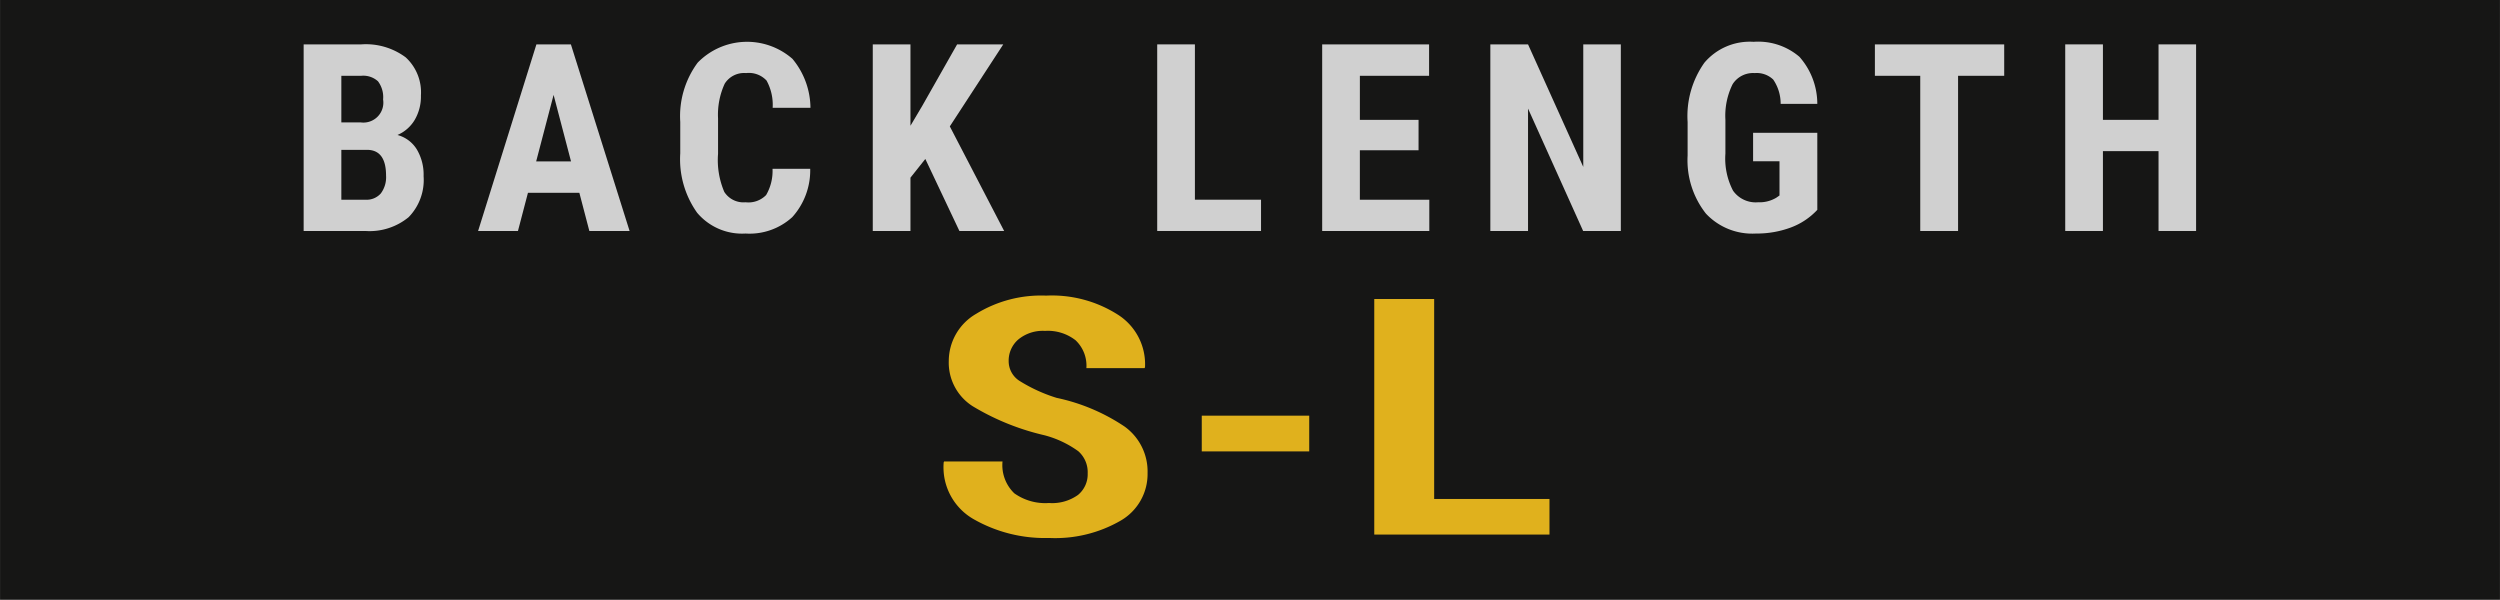
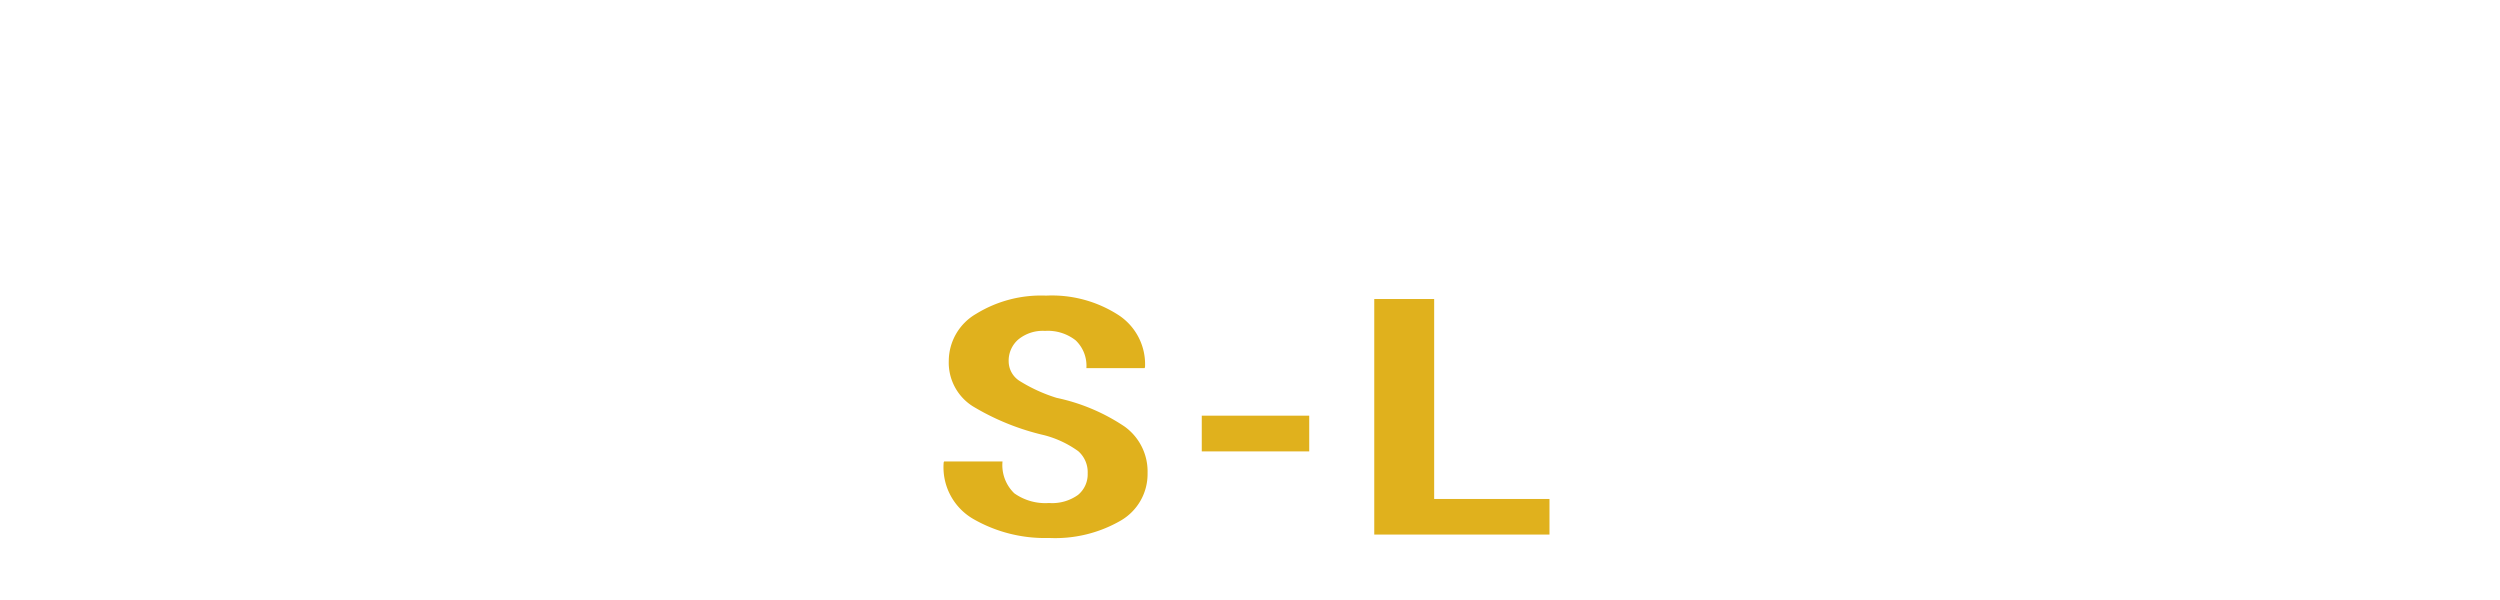
<svg xmlns="http://www.w3.org/2000/svg" id="Ebene_1" data-name="Ebene 1" width="84mm" height="20.154mm" viewBox="0 0 238.11 57.131">
  <title>Zeichenfläche 1</title>
-   <rect x="0" width="238.11" height="57.504" fill="#161615" />
  <path d="M28.918,22V4.227h5.494A6.337,6.337,0,0,1,38.642,5.466a4.519,4.519,0,0,1,1.446,3.631,4.38,4.38,0,0,1-.598,2.332,3.529,3.529,0,0,1-1.637,1.428,3.109,3.109,0,0,1,1.844,1.374,4.698,4.698,0,0,1,.646,2.545,5.068,5.068,0,0,1-1.422,3.906A5.848,5.848,0,0,1,34.803,22Zm3.59-10.339H34.375a1.899,1.899,0,0,0,2.111-2.185,2.504,2.504,0,0,0-.488-1.733,2.08,2.08,0,0,0-1.586-.525h-1.904Zm0,2.612v4.749h2.295a1.802,1.802,0,0,0,1.465-.598,2.576,2.576,0,0,0,.5-1.697q0-2.392-1.733-2.454Z" fill="#fff" opacity="0.8" />
  <path d="M55.178,18.362H50.283L49.33,22h-3.796L51.088,4.227h3.284L59.963,22h-3.833Zm-4.113-2.991h3.32L52.725,9.036Z" fill="#fff" opacity="0.8" />
  <path d="M77.166,16.08a6.648,6.648,0,0,1-1.709,4.602,6.035,6.035,0,0,1-4.443,1.562,5.598,5.598,0,0,1-4.62-1.983,8.79,8.79,0,0,1-1.605-5.658V11.612a8.567,8.567,0,0,1,1.66-5.646A6.567,6.567,0,0,1,75.476,5.606,7.386,7.386,0,0,1,77.19,10.269H73.59a4.8,4.8,0,0,0-.58-2.594,2.29,2.29,0,0,0-1.947-.714,2.18,2.18,0,0,0-2.039,1.007,7.061,7.061,0,0,0-.635,3.314v3.357a7.733,7.733,0,0,0,.593,3.638,2.175,2.175,0,0,0,2.032.989,2.351,2.351,0,0,0,1.953-.689,4.541,4.541,0,0,0,.61-2.497Z" fill="#fff" opacity="0.8" />
  <path d="M88.131,15.14l-1.416,1.782V22H83.125V4.227h3.59V11.978l1.135-1.917,3.309-5.835h4.395l-5.091,7.812L95.638,22H91.377Z" fill="#fff" opacity="0.8" />
-   <path d="M113.807,19.021h6.299V22H110.217V4.227h3.59Z" fill="#fff" opacity="0.8" />
-   <path d="M135.109,14.31h-5.59v4.712h6.615V22H125.93V4.227h10.182V7.217h-6.592V11.416h5.59Z" fill="#fff" opacity="0.8" />
+   <path d="M135.109,14.31h-5.59v4.712h6.615V22H125.93V4.227h10.182V7.217h-6.592V11.416Z" fill="#fff" opacity="0.8" />
  <path d="M154.375,22h-3.59l-5.248-11.658V22h-3.59V4.227h3.59l5.261,11.67V4.227H154.375Z" fill="#fff" opacity="0.8" />
  <path d="M173.09,19.986a6.56,6.56,0,0,1-2.546,1.691,9.309,9.309,0,0,1-3.302.567,6.053,6.053,0,0,1-4.761-1.898,8.207,8.207,0,0,1-1.745-5.523V11.624a8.791,8.791,0,0,1,1.604-5.658,5.67,5.67,0,0,1,4.682-1.983,6.032,6.032,0,0,1,4.364,1.428,6.763,6.763,0,0,1,1.703,4.48h-3.492a4.059,4.059,0,0,0-.707-2.313,2.271,2.271,0,0,0-1.758-.616,2.3,2.3,0,0,0-2.112,1.062,6.772,6.772,0,0,0-.684,3.381V14.627a6.613,6.613,0,0,0,.727,3.534,2.64,2.64,0,0,0,2.386,1.105,3.114,3.114,0,0,0,1.722-.427l.317-.22V15.359h-2.515v-2.71h6.116Z" fill="#fff" opacity="0.8" />
  <path d="M190.891,7.217h-4.395V22h-3.602V7.217h-4.32V4.227h12.316Z" fill="#fff" opacity="0.8" />
  <path d="M209.167,22h-3.577V14.395H200.293V22h-3.59V4.227H200.293V11.416h5.297V4.227H209.167Z" fill="#fff" opacity="0.8" />
  <path d="M103.594,45.091a2.656,2.656,0,0,0-.9-2.119,9.68,9.68,0,0,0-3.227-1.518,23.402,23.402,0,0,1-6.817-2.758,4.915,4.915,0,0,1-2.286-4.314,5.207,5.207,0,0,1,2.609-4.491,11.793,11.793,0,0,1,6.656-1.734,11.689,11.689,0,0,1,6.898,1.85,5.59,5.59,0,0,1,2.529,4.961l-.041.093h-5.543a3.338,3.338,0,0,0-1.021-2.643,4.283,4.283,0,0,0-2.923-.901,3.661,3.661,0,0,0-2.549.824,2.662,2.662,0,0,0-.91,2.057,2.228,2.228,0,0,0,1.032,1.88,15.067,15.067,0,0,0,3.54,1.618,18.411,18.411,0,0,1,6.463,2.728,5.266,5.266,0,0,1,2.195,4.438,5.124,5.124,0,0,1-2.569,4.53,12.466,12.466,0,0,1-6.817,1.648,13.696,13.696,0,0,1-7.161-1.779,5.687,5.687,0,0,1-2.873-5.416l.041-.093h5.563A3.718,3.718,0,0,0,96.605,46.985a5.096,5.096,0,0,0,3.308.925,4.222,4.222,0,0,0,2.761-.771A2.538,2.538,0,0,0,103.594,45.091Z" fill="#e0b11d" />
  <path d="M124.696,42.995H114.461V39.59h10.235Z" fill="#e0b11d" />
  <path d="M136.596,47.525h10.984V50.915H130.891V28.48h5.705Z" fill="#e0b11d" />
</svg>